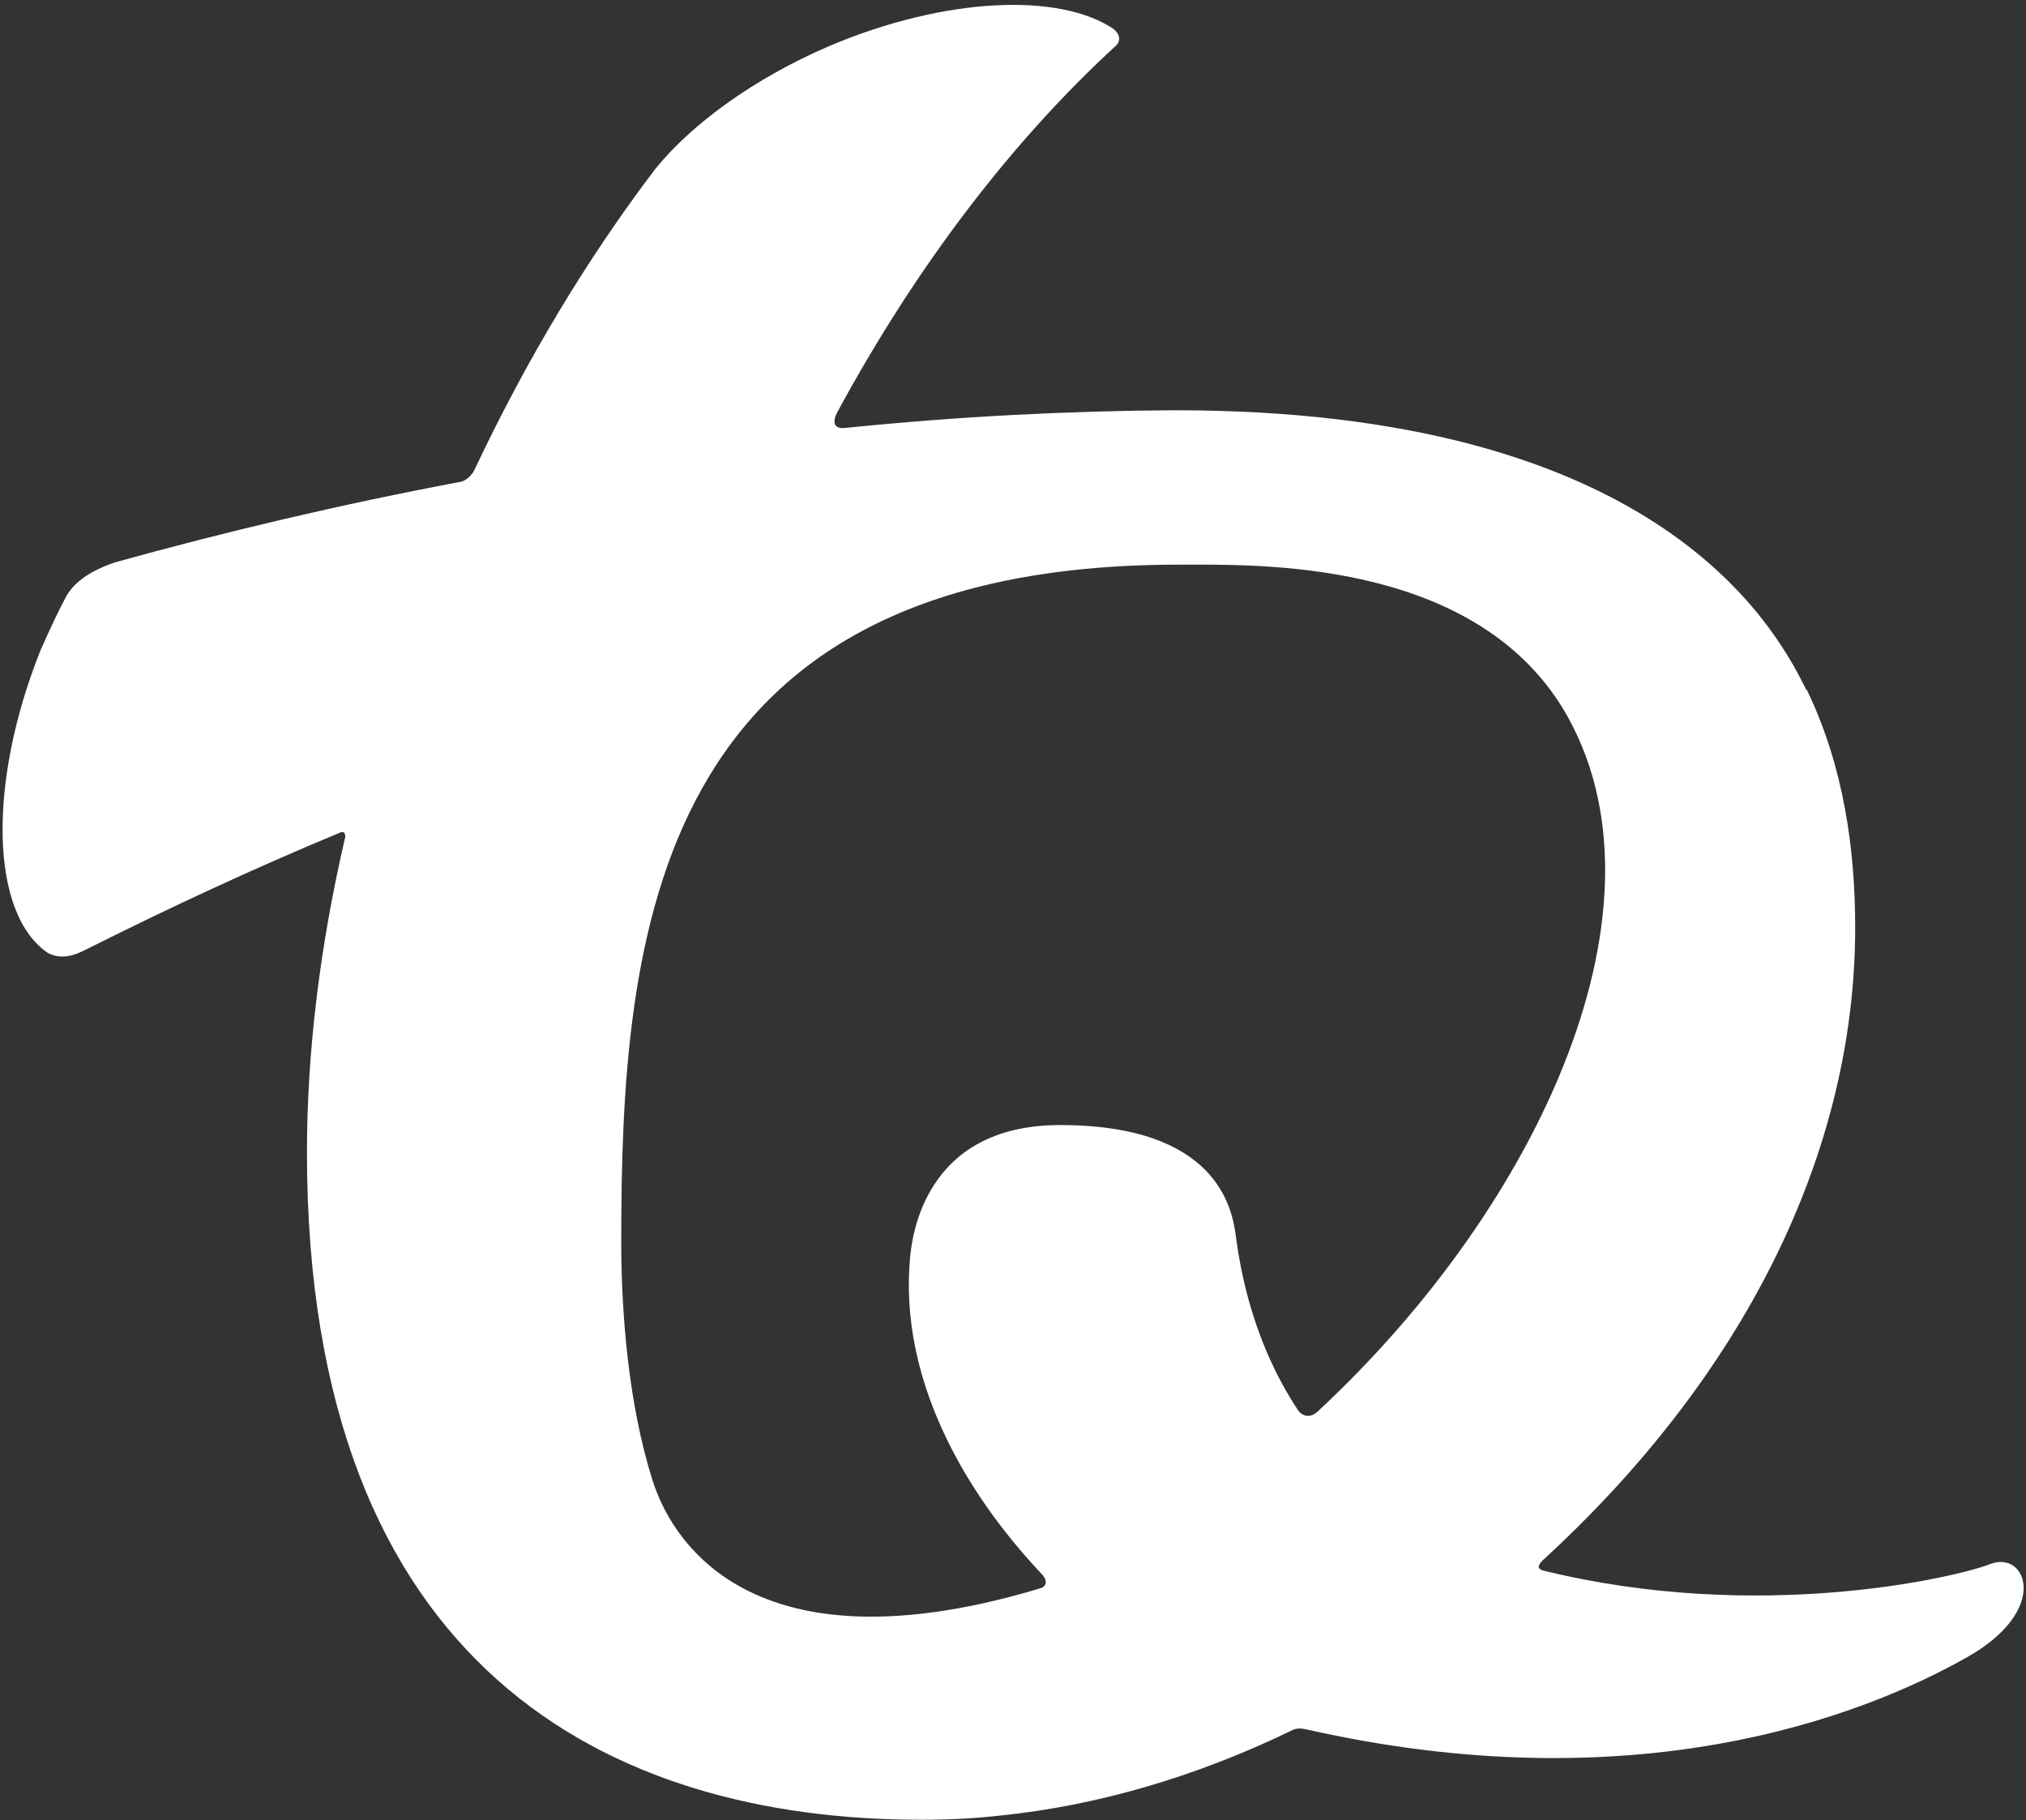
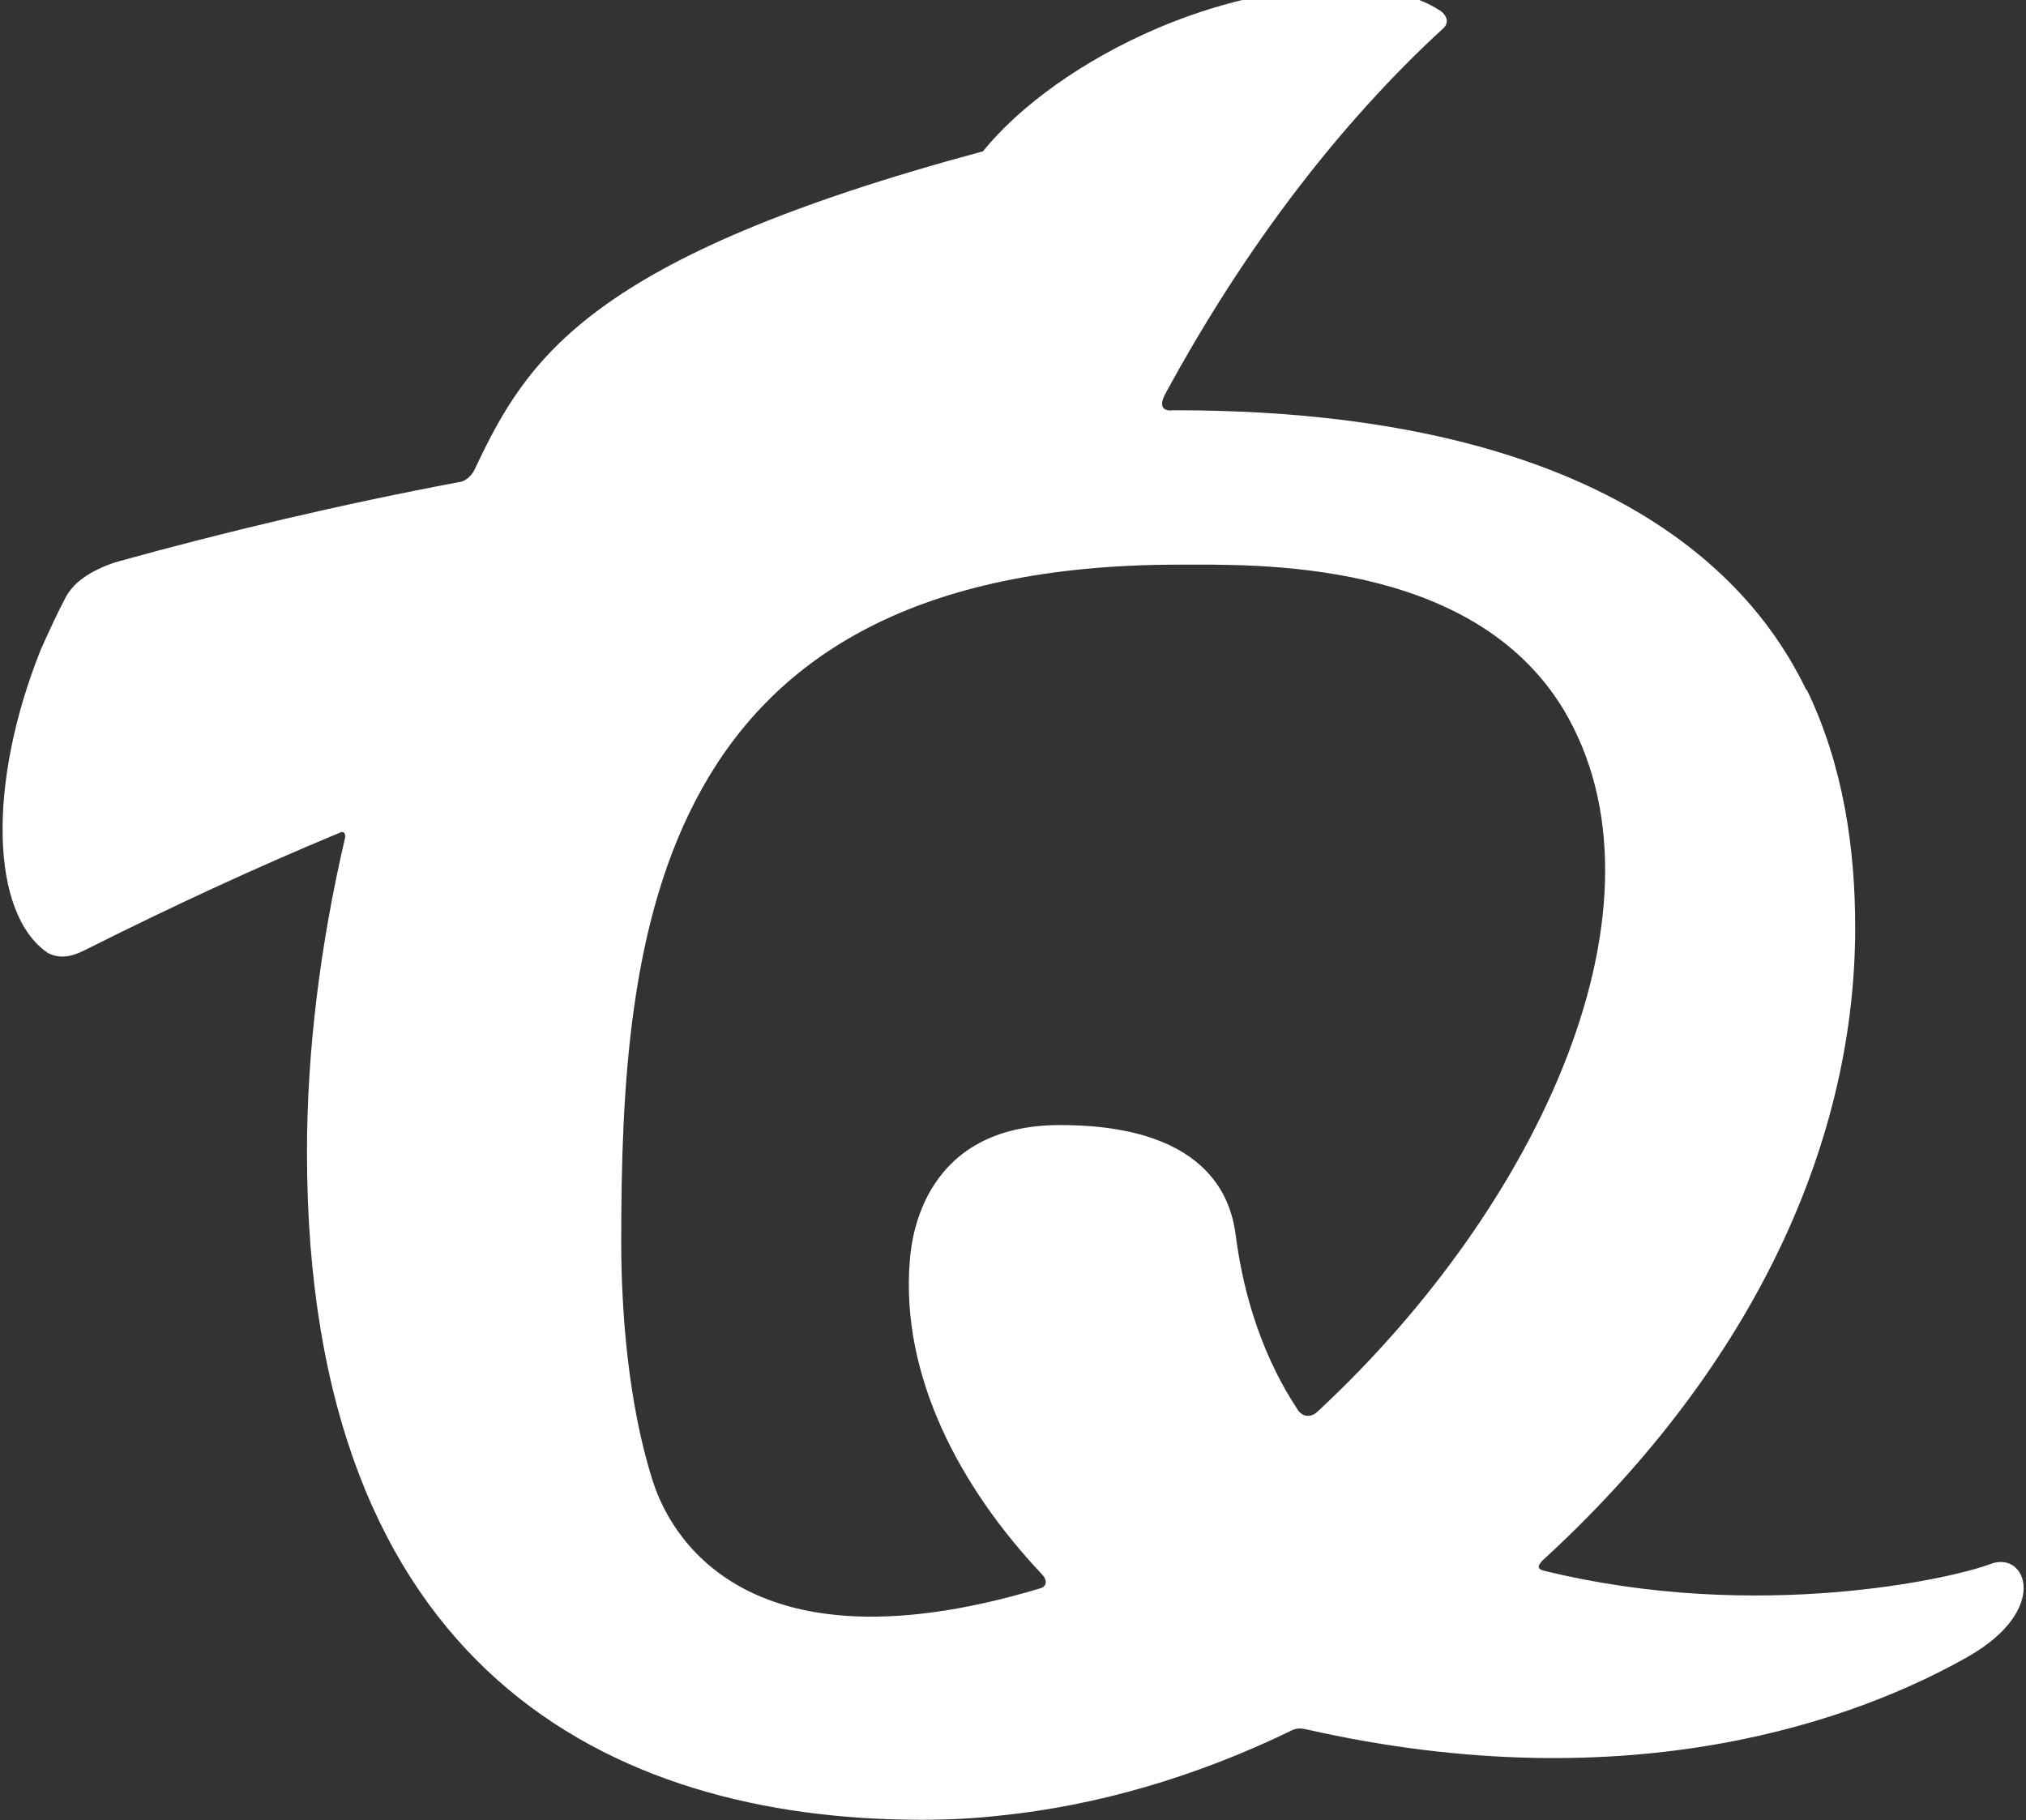
<svg xmlns="http://www.w3.org/2000/svg" version="1.0" id="Capa_1" x="0px" y="0px" viewBox="0 0 333.3 299.5" enable-background="new 0 0 333.3 299.5" xml:space="preserve">
  <rect x="0" y="0" width="333.3" height="299.5" fill="#333333" stroke="none" />
-   <path fill="#FFFFFF" d="M327.5,257.3c-5.9,2.3-38.3,9.8-73.6,1.1c-1.4-0.4-0.5-1.2-0.2-1.6c33.1-30.3,51.5-67,51.5-104.2  c0-12.9-1.9-26.6-8-39.2c0,0.1,0,0.1,0,0.2c-5.9-12.2-26.1-46.1-103.8-46.1h-0.4c-17.2,0.1-35.2,1-53.9,2.9  c-1.5,0.2-2.4-0.5-1.4-2.5c13.2-24.4,29-44.9,45.9-60.4c1.1-1.1,0.2-2.3-0.5-2.8c-8.9-5.9-27.5-5.2-46.5,2.8  c-12.6,5.4-22.8,12.9-28.8,20.3C96.7,42.4,86.7,59,78.1,77.2c-0.7,1.5-2,2.1-2.5,2.1C56,83,37,87.5,19,92.5  c-5.7,1.9-7.4,4.4-8.1,5.6c-1.5,2.8-2.8,5.7-4.2,8.8c-8.8,22-8.3,43.5,1.2,49.9c2.9,1.5,5.6-0.3,7.3-1.1c13-6.5,26.5-12.8,40.7-18.7  c0.2-0.1,0.9-0.4,0.9,0.7c-4.2,18-6.3,35.5-6.3,51.9c0,85,49.8,109.8,101.1,109.8c4.3,0,8.6-0.2,13-0.7c15.7-1.6,32-6.3,47.7-13.9  c1-0.6,1.9-0.4,2.5-0.3c53.8,12.2,91.1-1.8,108.9-11.9C337.3,264.9,333.4,255.1,327.5,257.3z M216.8,232.2c-1.6,1.5-3,0.4-3.4-0.4  c-6.9-10.5-9.2-21.6-10.1-28.5c-0.6-4.5-3.1-18.2-28.9-18.2c-22.4,0-24.4,18.5-24.7,22c-1.7,19.3,8.4,37.8,21.7,51.9  c1.3,1.4,0.3,2.2-0.2,2.3c-52.1,15.7-62.2-12.7-63.8-17.6c-4.1-12.8-5.2-28.2-5.2-39.3c0-50.5,4.9-111.5,91.7-111.5  c12.6,0,48.2-1.1,63.3,23.8C276.2,148.5,253.5,198.1,216.8,232.2z" />
+   <path fill="#FFFFFF" d="M327.5,257.3c-5.9,2.3-38.3,9.8-73.6,1.1c-1.4-0.4-0.5-1.2-0.2-1.6c33.1-30.3,51.5-67,51.5-104.2  c0-12.9-1.9-26.6-8-39.2c0,0.1,0,0.1,0,0.2c-5.9-12.2-26.1-46.1-103.8-46.1h-0.4c-1.5,0.2-2.4-0.5-1.4-2.5c13.2-24.4,29-44.9,45.9-60.4c1.1-1.1,0.2-2.3-0.5-2.8c-8.9-5.9-27.5-5.2-46.5,2.8  c-12.6,5.4-22.8,12.9-28.8,20.3C96.7,42.4,86.7,59,78.1,77.2c-0.7,1.5-2,2.1-2.5,2.1C56,83,37,87.5,19,92.5  c-5.7,1.9-7.4,4.4-8.1,5.6c-1.5,2.8-2.8,5.7-4.2,8.8c-8.8,22-8.3,43.5,1.2,49.9c2.9,1.5,5.6-0.3,7.3-1.1c13-6.5,26.5-12.8,40.7-18.7  c0.2-0.1,0.9-0.4,0.9,0.7c-4.2,18-6.3,35.5-6.3,51.9c0,85,49.8,109.8,101.1,109.8c4.3,0,8.6-0.2,13-0.7c15.7-1.6,32-6.3,47.7-13.9  c1-0.6,1.9-0.4,2.5-0.3c53.8,12.2,91.1-1.8,108.9-11.9C337.3,264.9,333.4,255.1,327.5,257.3z M216.8,232.2c-1.6,1.5-3,0.4-3.4-0.4  c-6.9-10.5-9.2-21.6-10.1-28.5c-0.6-4.5-3.1-18.2-28.9-18.2c-22.4,0-24.4,18.5-24.7,22c-1.7,19.3,8.4,37.8,21.7,51.9  c1.3,1.4,0.3,2.2-0.2,2.3c-52.1,15.7-62.2-12.7-63.8-17.6c-4.1-12.8-5.2-28.2-5.2-39.3c0-50.5,4.9-111.5,91.7-111.5  c12.6,0,48.2-1.1,63.3,23.8C276.2,148.5,253.5,198.1,216.8,232.2z" />
</svg>